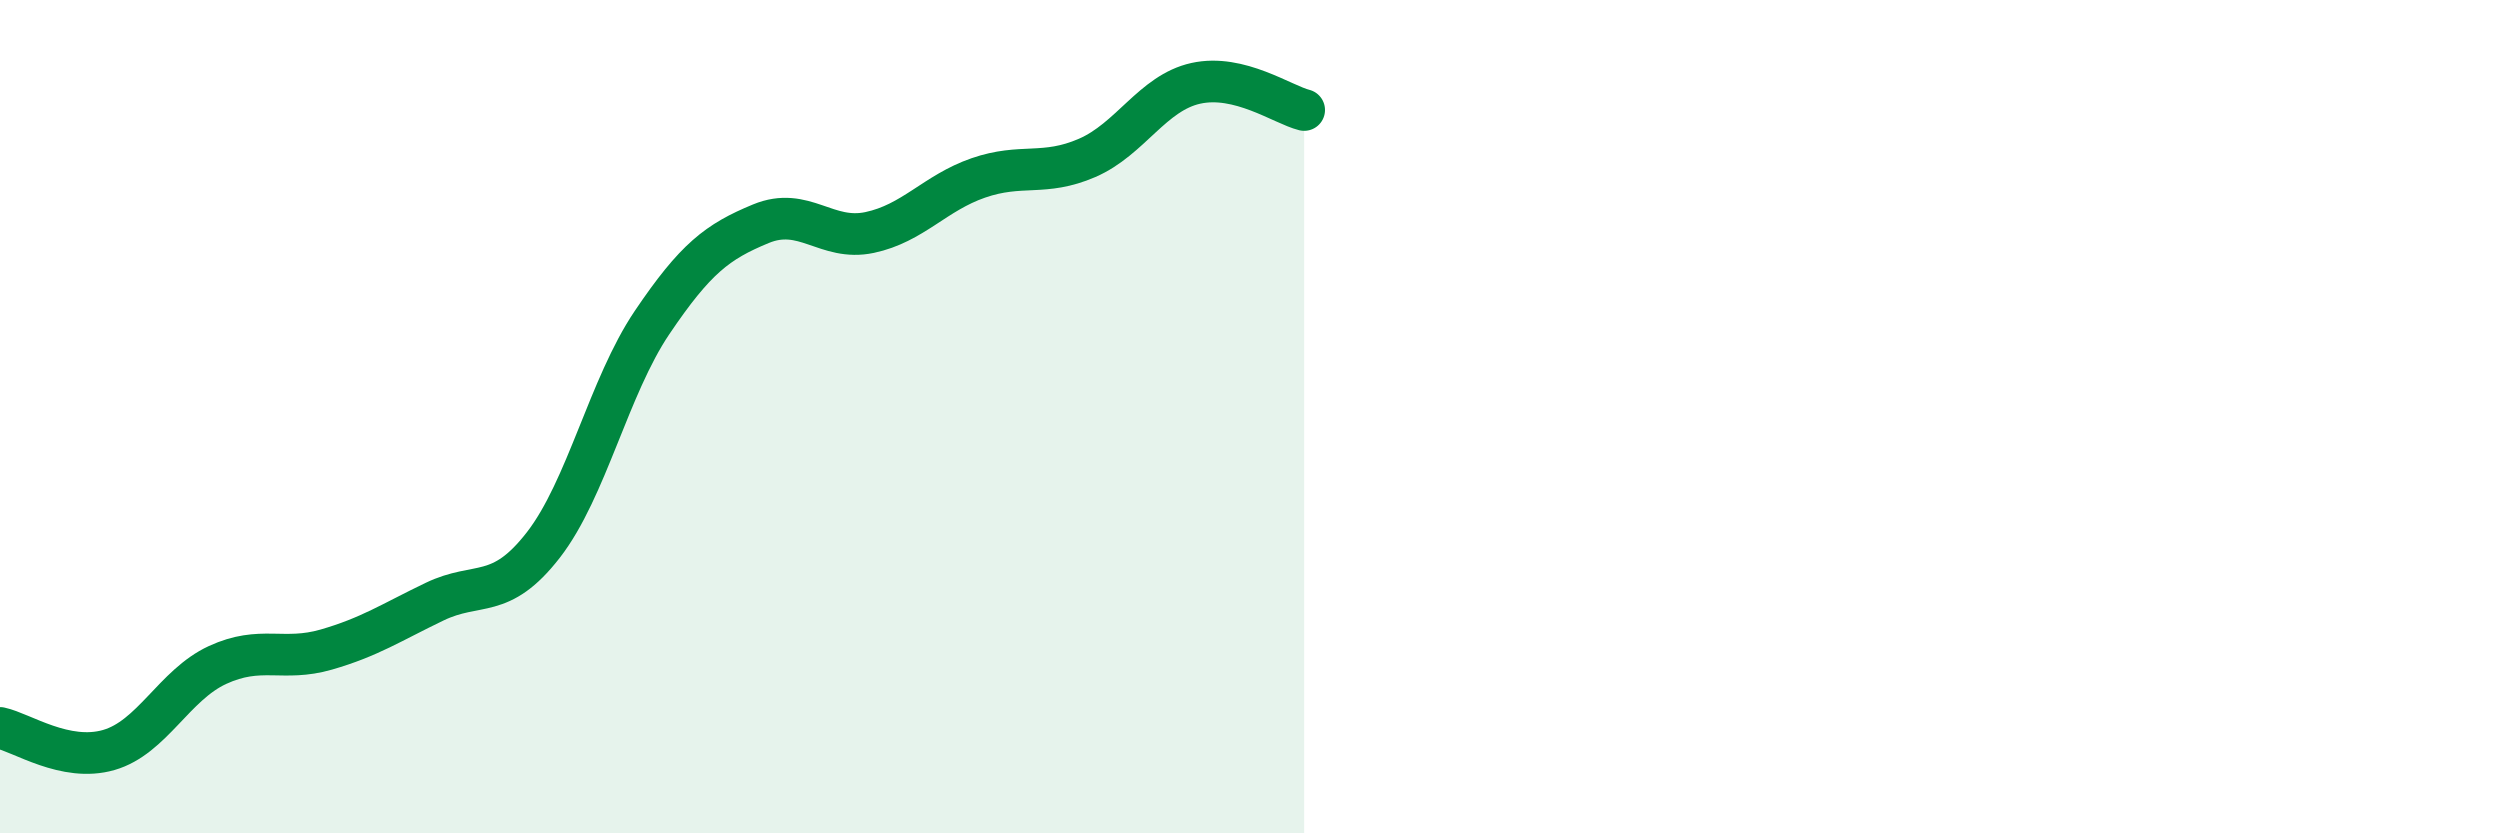
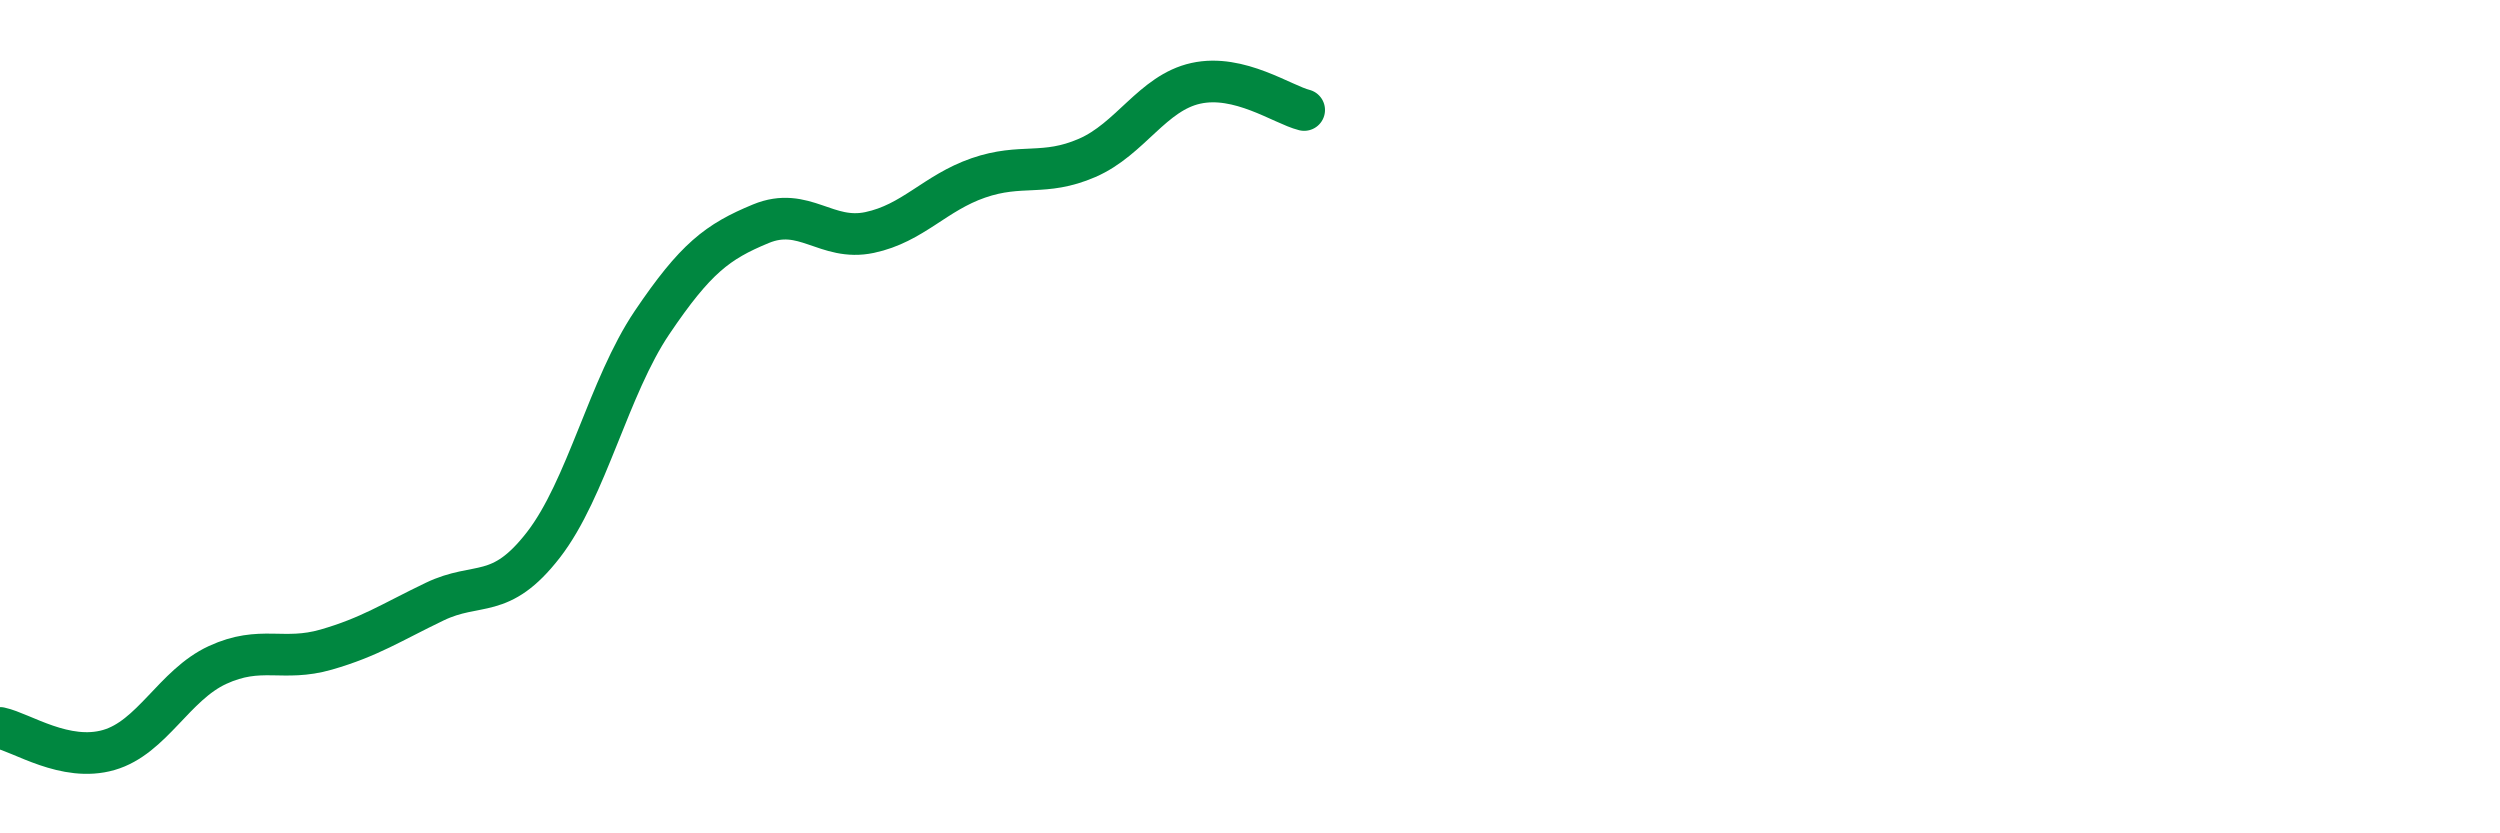
<svg xmlns="http://www.w3.org/2000/svg" width="60" height="20" viewBox="0 0 60 20">
-   <path d="M 0,17.47 C 0.52,17.58 1.57,18.3 2.61,18 C 3.65,17.7 4.18,16.44 5.22,15.96 C 6.26,15.48 6.79,15.89 7.83,15.59 C 8.87,15.29 9.39,14.94 10.43,14.44 C 11.47,13.94 12,14.42 13.04,13.08 C 14.08,11.74 14.61,9.28 15.65,7.74 C 16.69,6.2 17.22,5.8 18.26,5.37 C 19.3,4.94 19.83,5.8 20.87,5.58 C 21.91,5.36 22.44,4.63 23.48,4.27 C 24.52,3.91 25.05,4.24 26.09,3.79 C 27.13,3.34 27.66,2.23 28.7,2 C 29.74,1.77 30.78,2.51 31.3,2.64L31.3 20L0 20Z" fill="#008740" opacity="0.1" stroke-linecap="round" stroke-linejoin="round" />
  <path d="M 0,17.47 C 0.52,17.58 1.57,18.3 2.61,18 C 3.65,17.7 4.18,16.44 5.22,15.96 C 6.26,15.48 6.79,15.89 7.83,15.59 C 8.87,15.29 9.39,14.94 10.43,14.44 C 11.47,13.94 12,14.42 13.04,13.08 C 14.08,11.74 14.61,9.28 15.65,7.74 C 16.69,6.2 17.22,5.8 18.26,5.37 C 19.3,4.94 19.83,5.8 20.87,5.58 C 21.91,5.36 22.44,4.63 23.48,4.27 C 24.52,3.91 25.05,4.24 26.09,3.79 C 27.13,3.34 27.66,2.23 28.7,2 C 29.74,1.77 30.78,2.51 31.3,2.64" stroke="#008740" stroke-width="1" fill="none" stroke-linecap="round" stroke-linejoin="round" />
</svg>